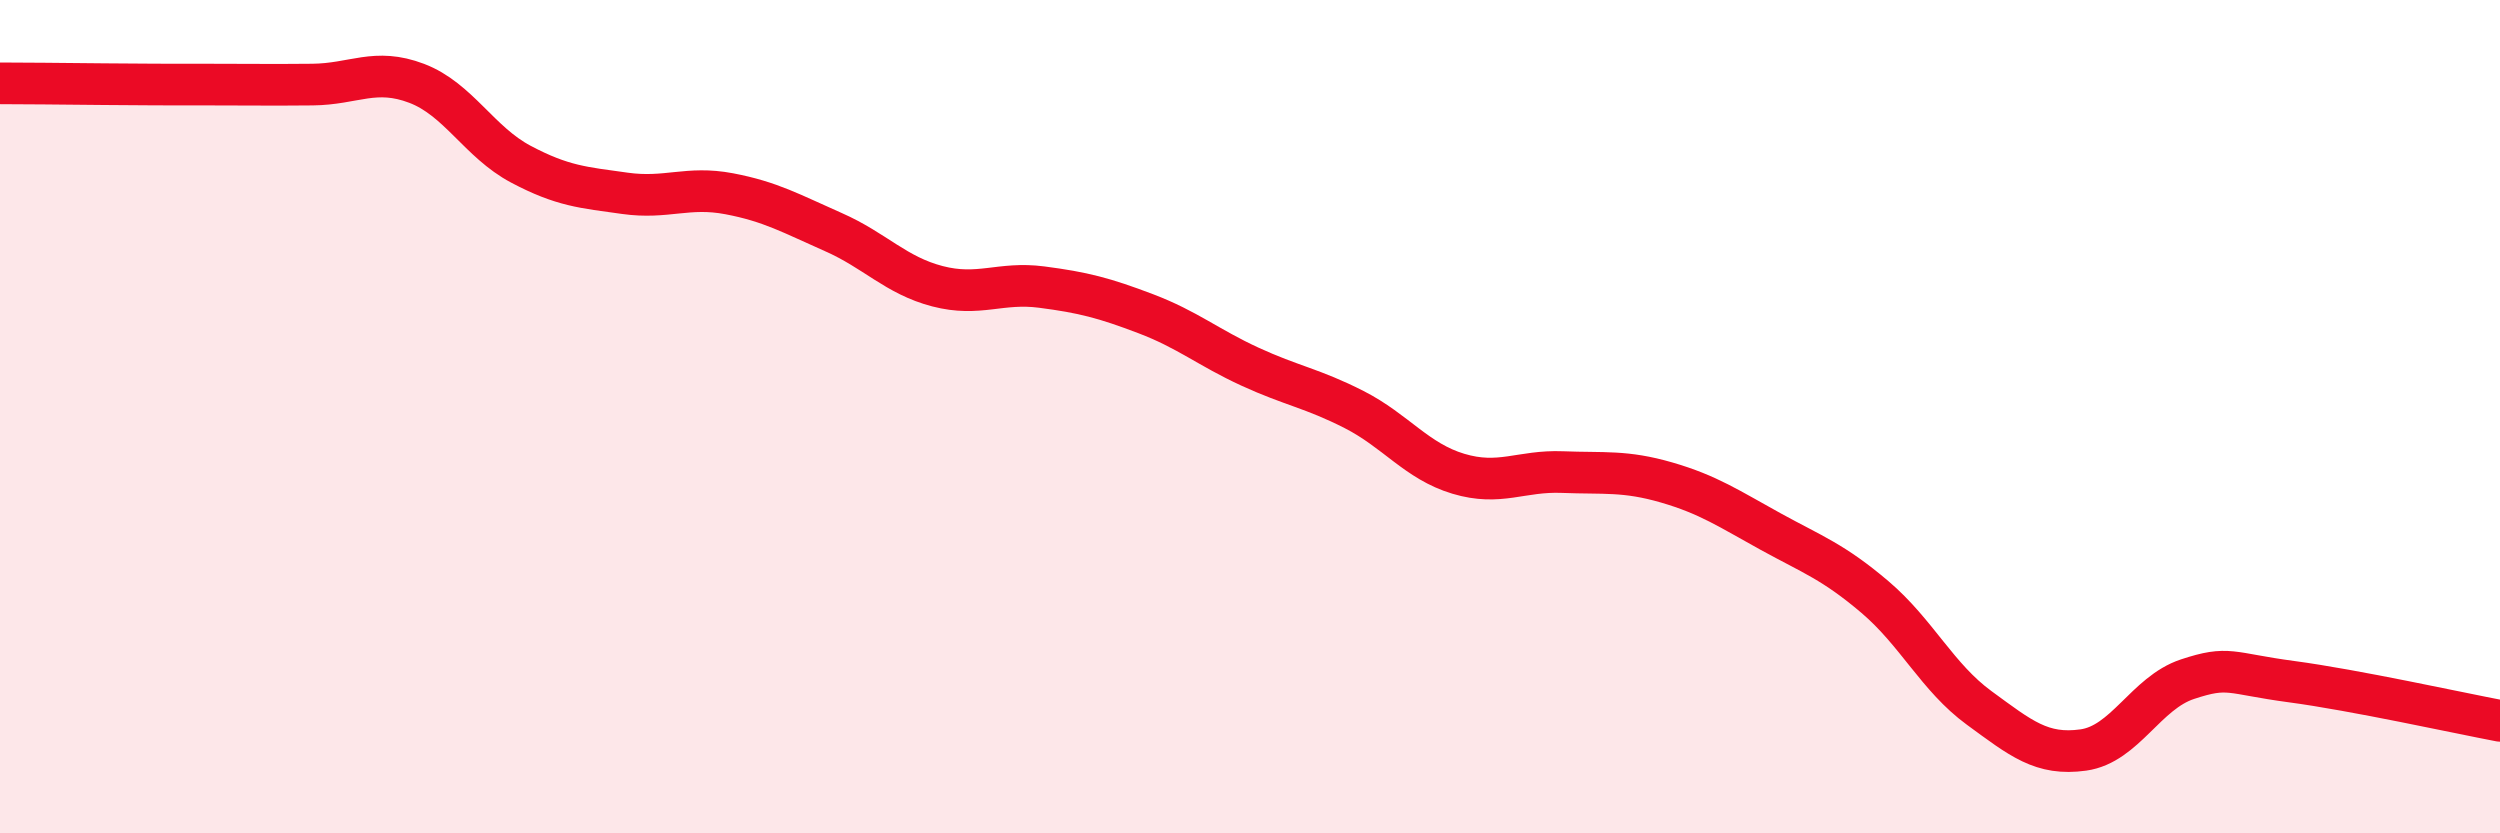
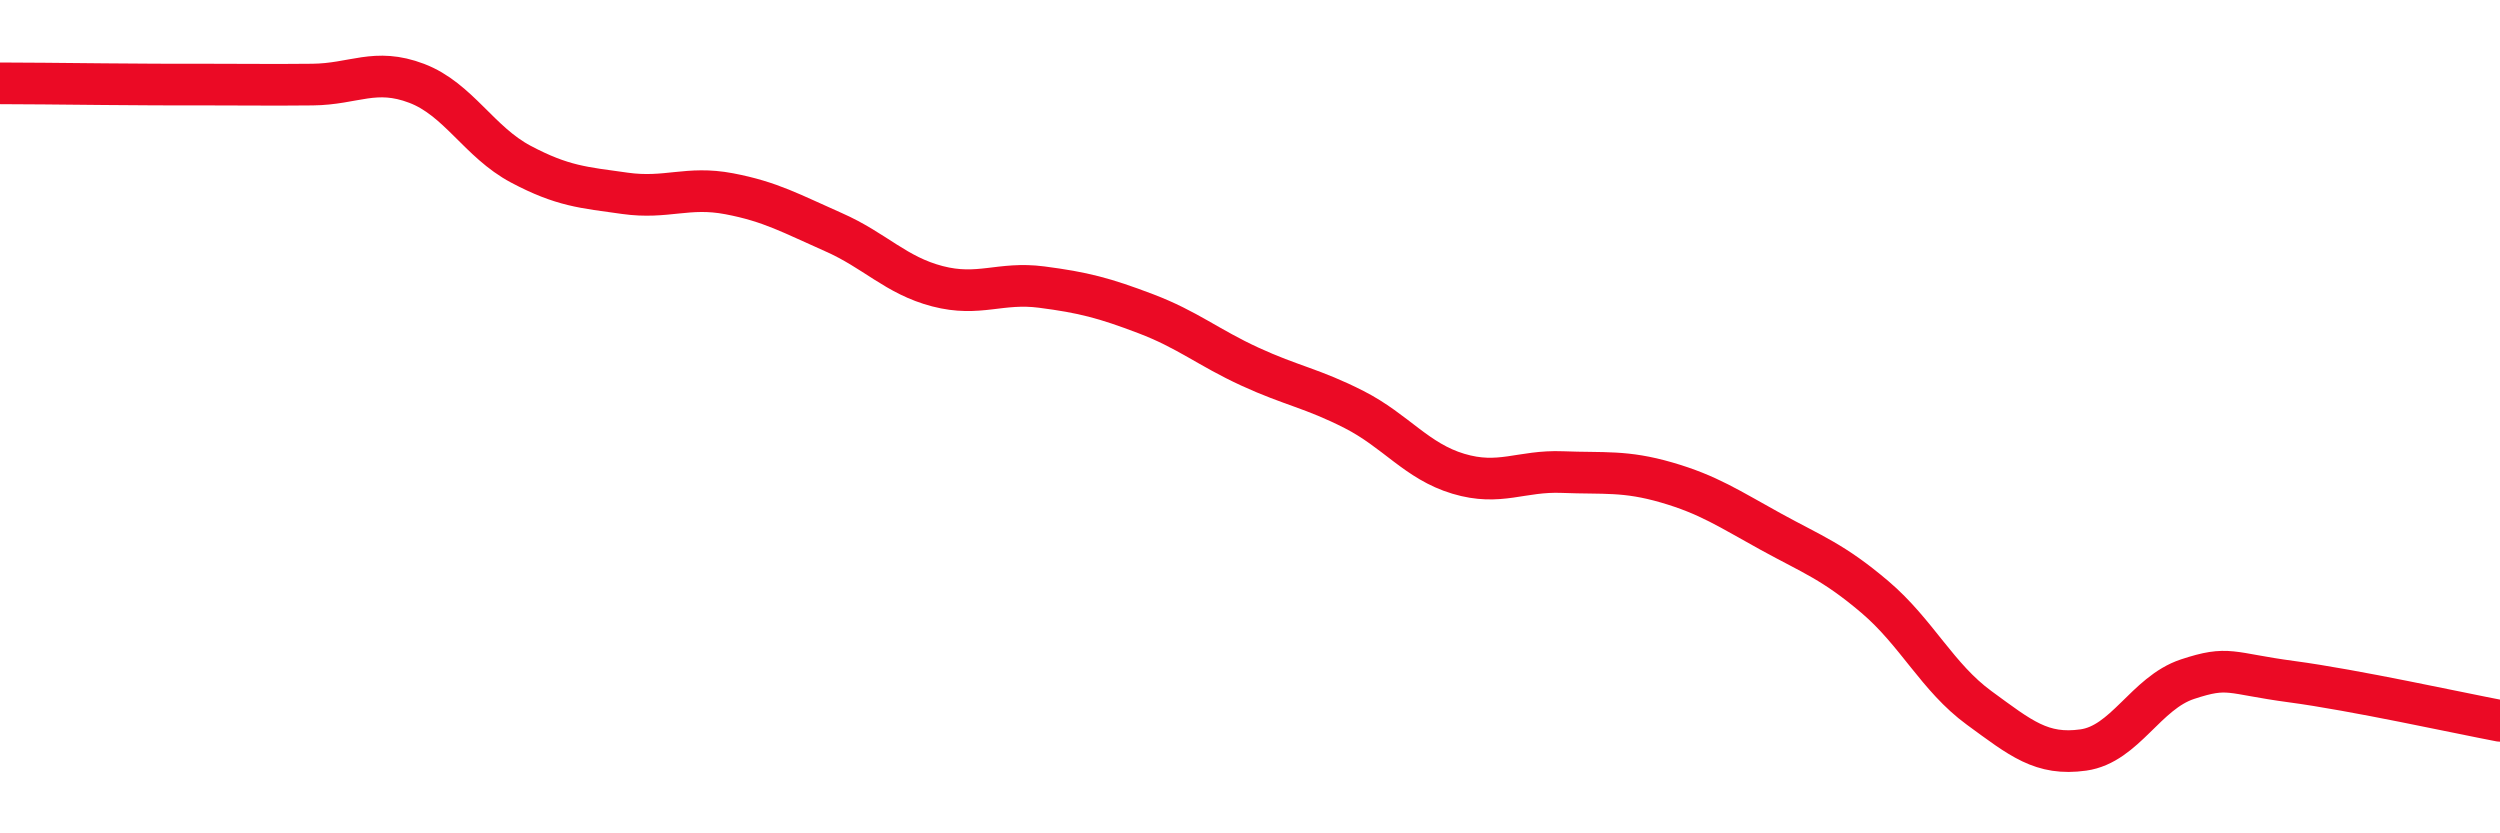
<svg xmlns="http://www.w3.org/2000/svg" width="60" height="20" viewBox="0 0 60 20">
-   <path d="M 0,2 C 0.5,2 1.5,2.01 2.5,2.02 C 3.5,2.03 4,2.03 5,2.03 C 6,2.03 6.5,2.04 7.5,2.03 C 8.5,2.02 9,1.62 10,2 C 11,2.38 11.5,3.41 12.5,3.94 C 13.5,4.47 14,4.5 15,4.64 C 16,4.78 16.5,4.46 17.5,4.65 C 18.5,4.84 19,5.13 20,5.57 C 21,6.01 21.5,6.61 22.5,6.87 C 23.5,7.13 24,6.76 25,6.89 C 26,7.02 26.5,7.15 27.5,7.53 C 28.5,7.91 29,8.34 30,8.8 C 31,9.26 31.5,9.32 32.5,9.83 C 33.5,10.34 34,11.07 35,11.37 C 36,11.67 36.5,11.29 37.5,11.33 C 38.5,11.37 39,11.29 40,11.58 C 41,11.87 41.5,12.21 42.5,12.76 C 43.5,13.31 44,13.48 45,14.33 C 46,15.18 46.5,16.26 47.5,16.99 C 48.5,17.72 49,18.14 50,18 C 51,17.86 51.5,16.63 52.5,16.3 C 53.5,15.97 53.5,16.16 55,16.36 C 56.5,16.56 59,17.11 60,17.3L60 20L0 20Z" fill="#EB0A25" opacity="0.1" stroke-linecap="round" stroke-linejoin="round" />
  <path d="M 0,2 C 0.5,2 1.5,2.01 2.5,2.02 C 3.5,2.03 4,2.03 5,2.03 C 6,2.03 6.5,2.04 7.5,2.03 C 8.5,2.02 9,1.62 10,2 C 11,2.38 11.5,3.41 12.5,3.94 C 13.5,4.47 14,4.5 15,4.64 C 16,4.78 16.5,4.46 17.5,4.65 C 18.5,4.84 19,5.13 20,5.57 C 21,6.01 21.5,6.61 22.5,6.87 C 23.5,7.13 24,6.76 25,6.89 C 26,7.02 26.5,7.15 27.5,7.53 C 28.5,7.91 29,8.34 30,8.8 C 31,9.26 31.5,9.32 32.5,9.83 C 33.5,10.34 34,11.07 35,11.37 C 36,11.67 36.5,11.29 37.5,11.33 C 38.5,11.37 39,11.29 40,11.58 C 41,11.87 41.5,12.21 42.5,12.76 C 43.5,13.31 44,13.48 45,14.33 C 46,15.18 46.5,16.26 47.5,16.99 C 48.5,17.72 49,18.14 50,18 C 51,17.86 51.5,16.63 52.5,16.3 C 53.5,15.97 53.5,16.16 55,16.36 C 56.5,16.56 59,17.11 60,17.3" stroke="#EB0A25" stroke-width="1" fill="none" stroke-linecap="round" stroke-linejoin="round" />
</svg>